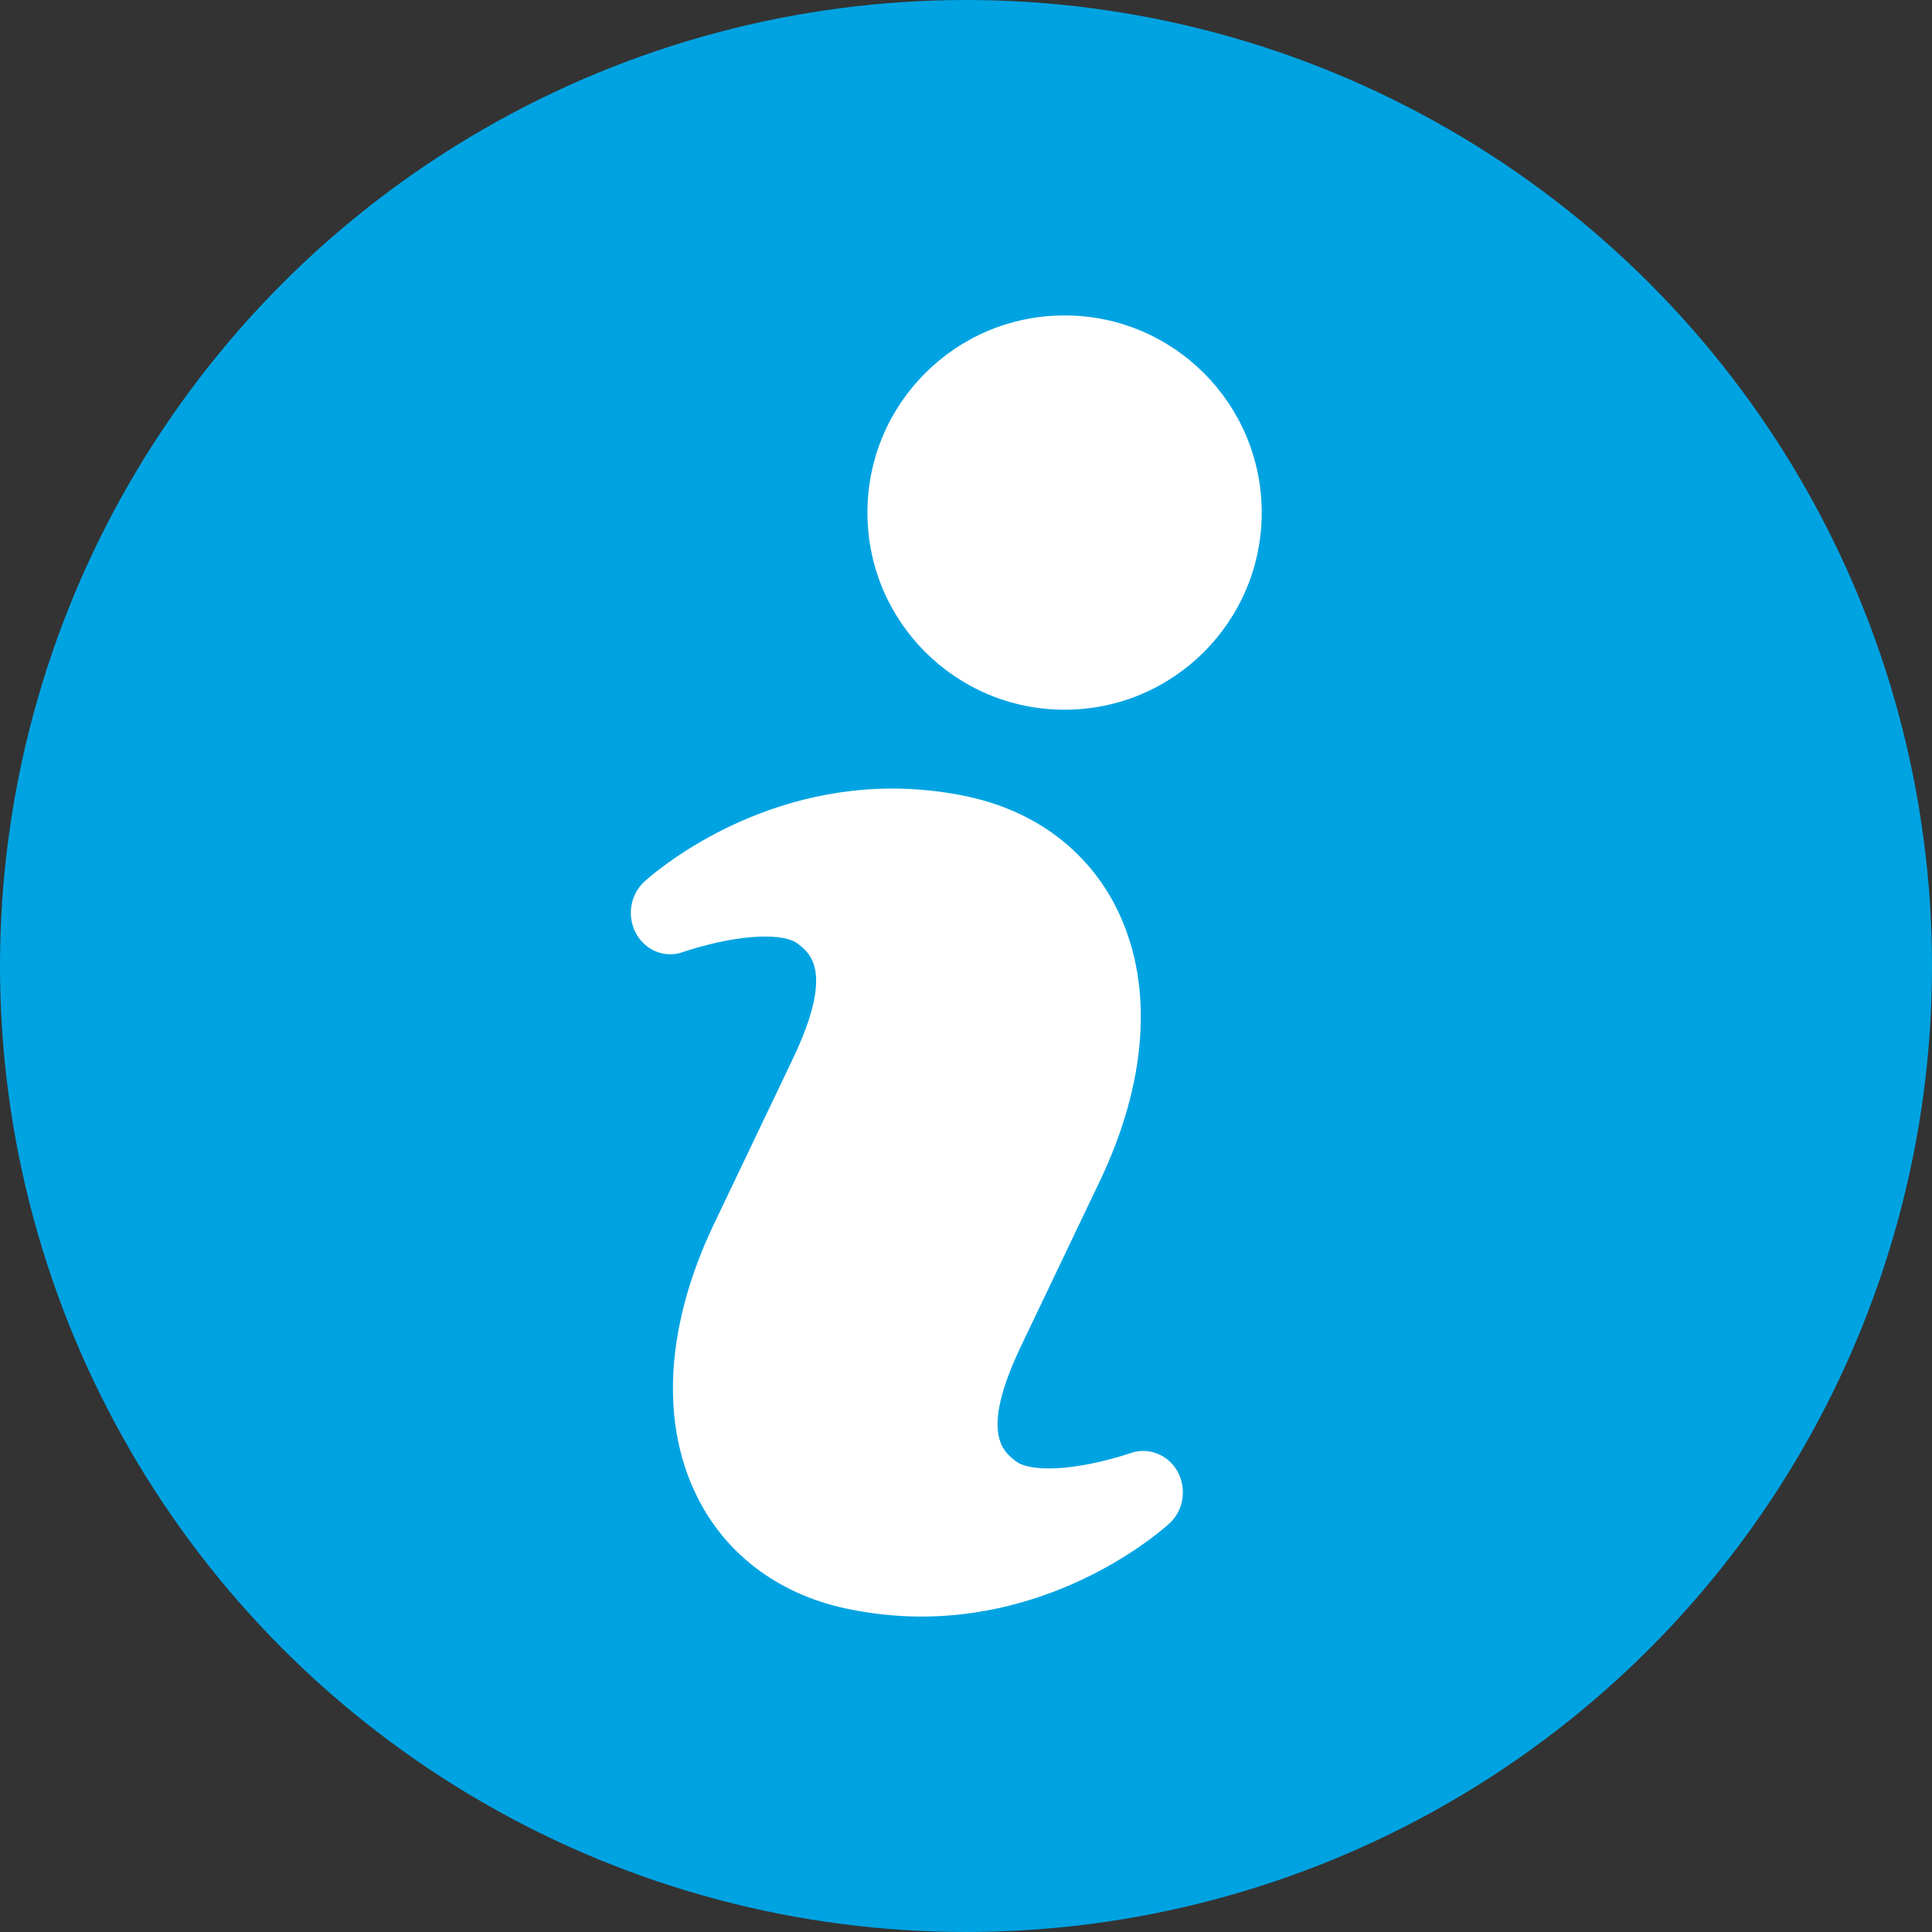
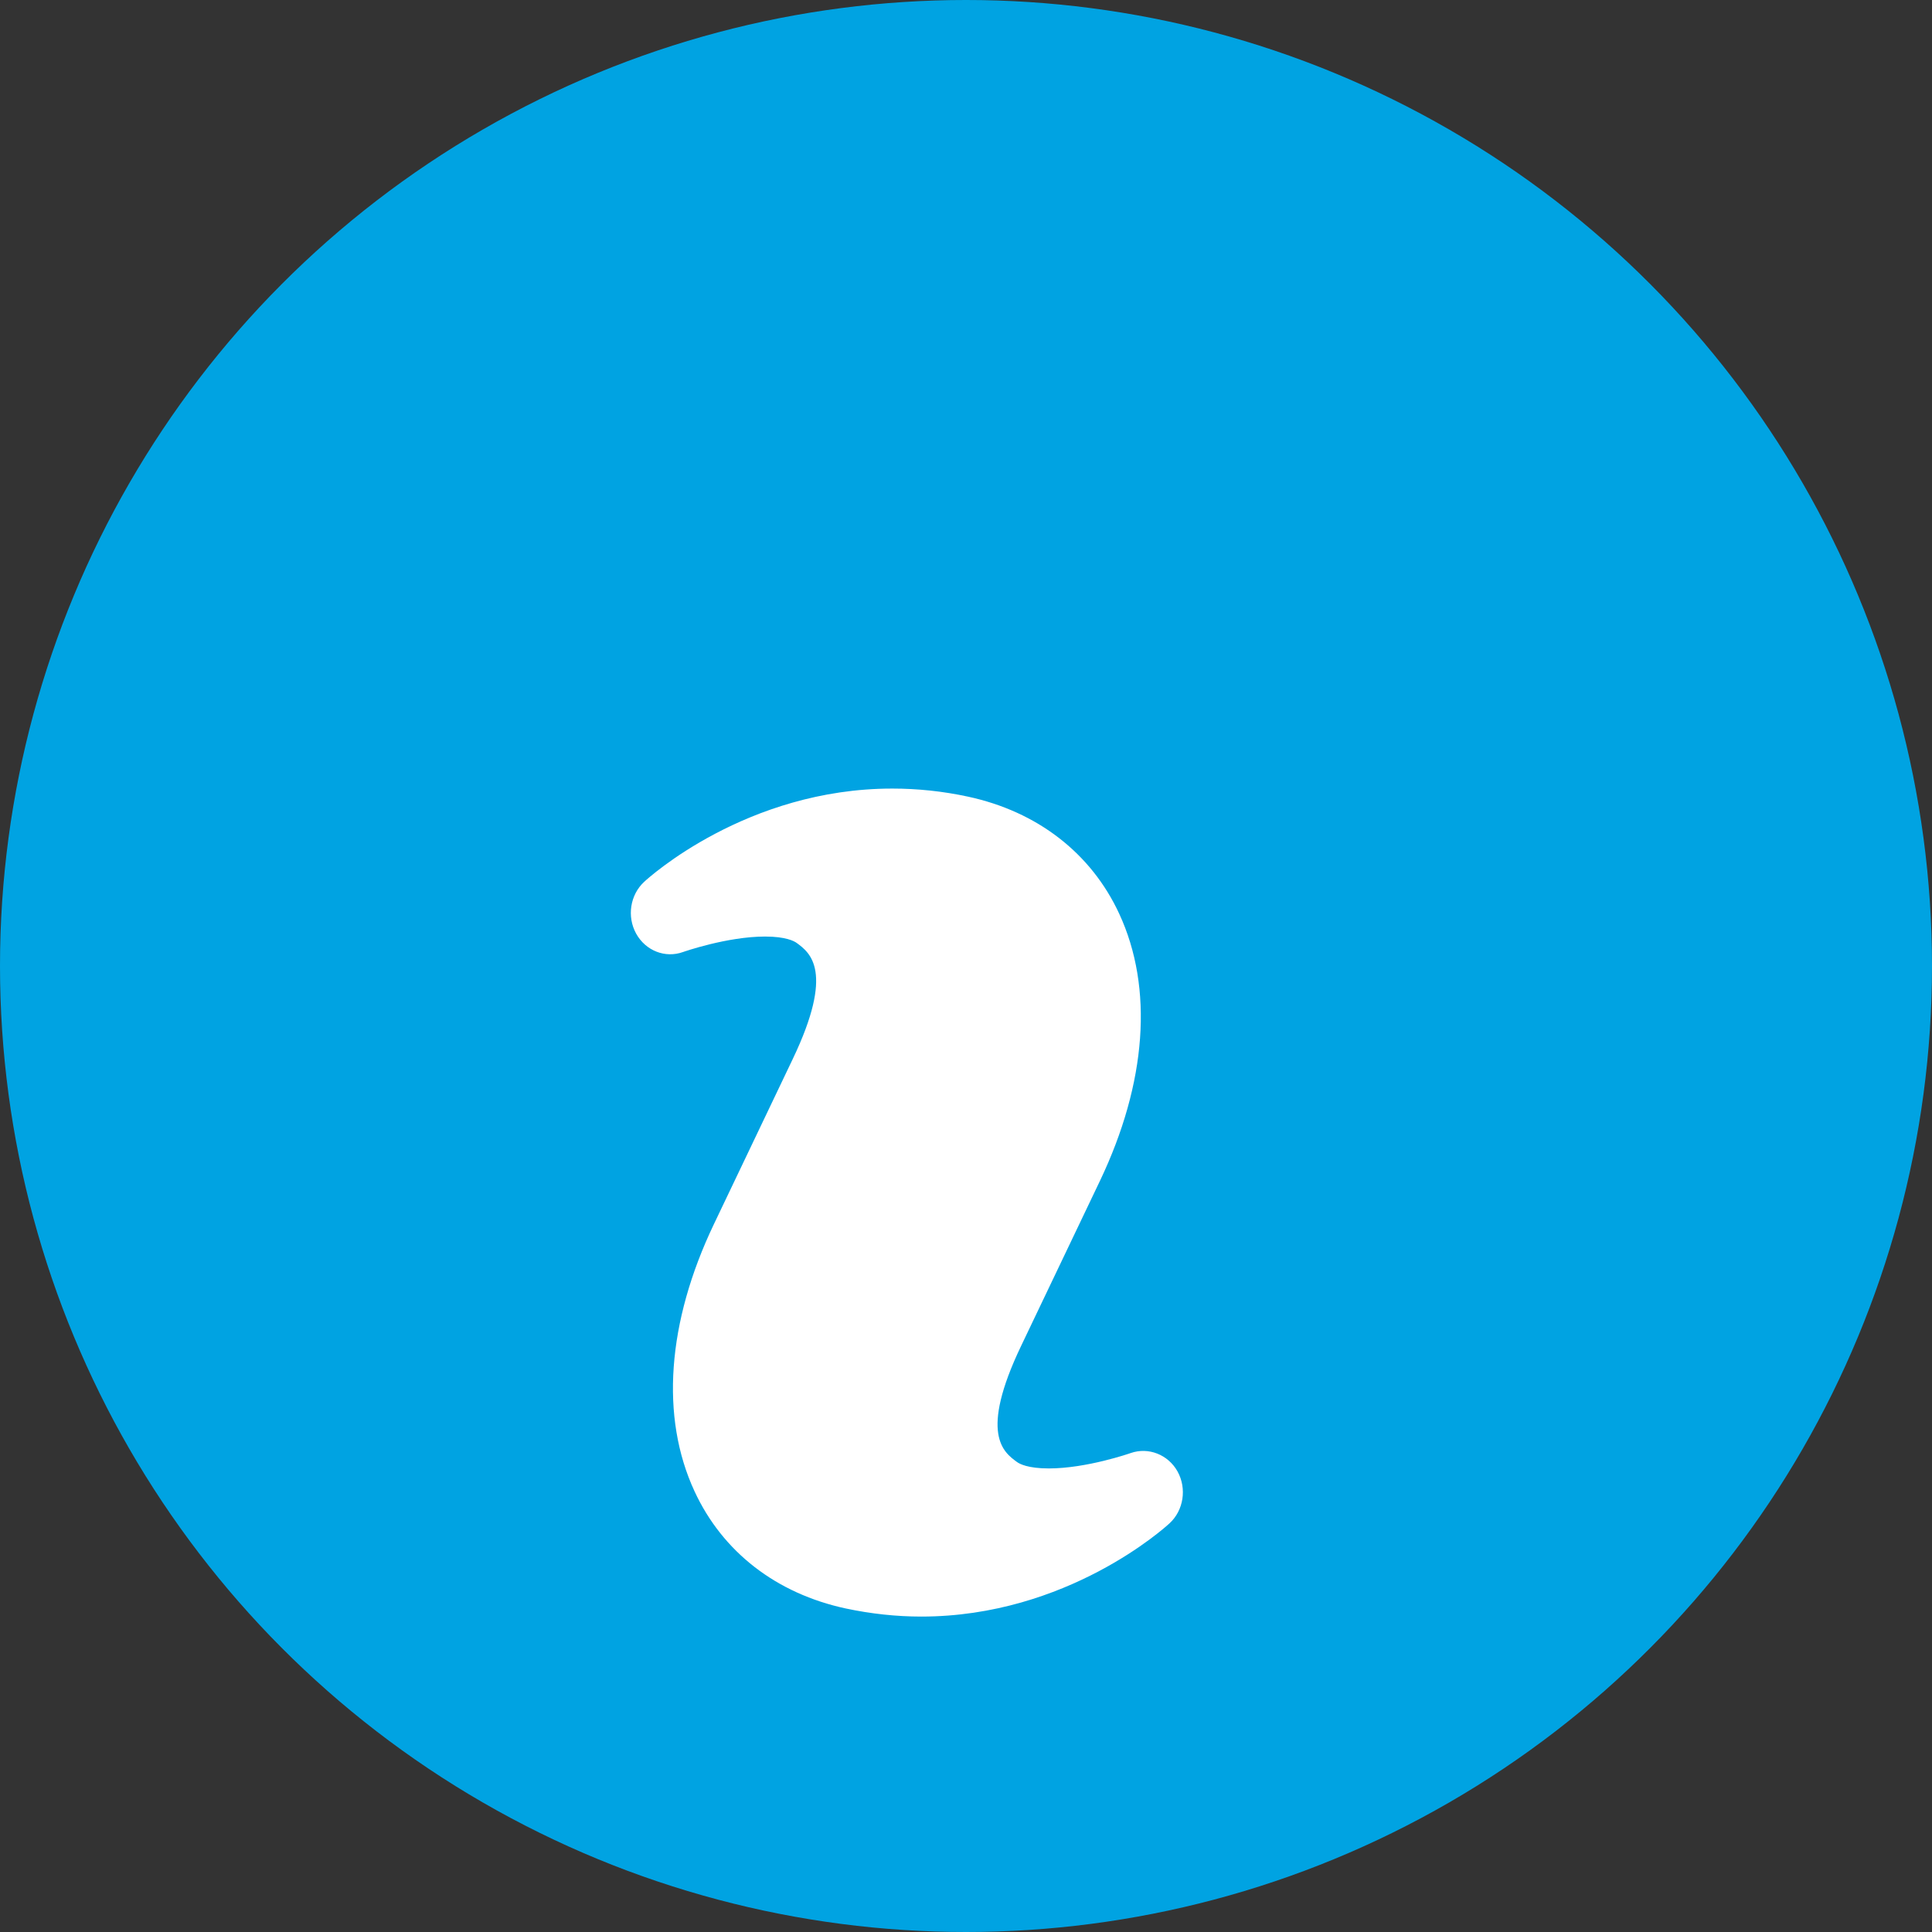
<svg xmlns="http://www.w3.org/2000/svg" width="49px" height="49px" viewBox="0 0 49 49" version="1.1">
  <rect x="0" y="0" width="49" height="49" fill="#333333" stroke="none" />
  <title>Group 2</title>
  <g id="Page-1" stroke="none" stroke-width="1" fill="none" fill-rule="evenodd">
    <g id="Colofon" transform="translate(-1005, -926)">
      <g id="Group-2" transform="translate(1005, 926)">
        <circle id="Oval-Copy" fill="#00A3E2" cx="24.5" cy="24.5" r="24.5" />
        <g id="iconfinder_info-large_216254" transform="translate(16, 8)" fill="#FFFFFF" fill-rule="nonzero">
          <path d="M12.679,28.852 C12.667,28.857 11.561,29.243 10.601,29.243 C10.071,29.243 9.857,29.128 9.789,29.077 C9.453,28.831 8.829,28.372 9.897,26.137 L11.897,21.95 C13.083,19.463 13.259,17.059 12.387,15.177 C11.675,13.638 10.309,12.582 8.547,12.204 C7.913,12.067 7.269,12 6.631,12 C2.933,12 0.442,14.268 0.338,14.365 C-0.02,14.696 -0.104,15.247 0.134,15.679 C0.374,16.112 0.869,16.309 1.325,16.145 C1.335,16.141 2.443,15.753 3.403,15.753 C3.929,15.753 4.141,15.868 4.207,15.916 C4.545,16.164 5.171,16.631 4.105,18.861 L2.105,23.05 C0.917,25.539 0.743,27.943 1.615,29.823 C2.327,31.362 3.691,32.418 5.457,32.796 C6.085,32.929 6.729,33 7.365,33 C11.065,33 13.558,30.732 13.662,30.635 C14.02,30.306 14.104,29.753 13.866,29.321 C13.626,28.89 13.127,28.697 12.679,28.852 Z" id="Path" />
-           <circle id="Oval" cx="11" cy="5" r="5" />
        </g>
      </g>
    </g>
  </g>
</svg>